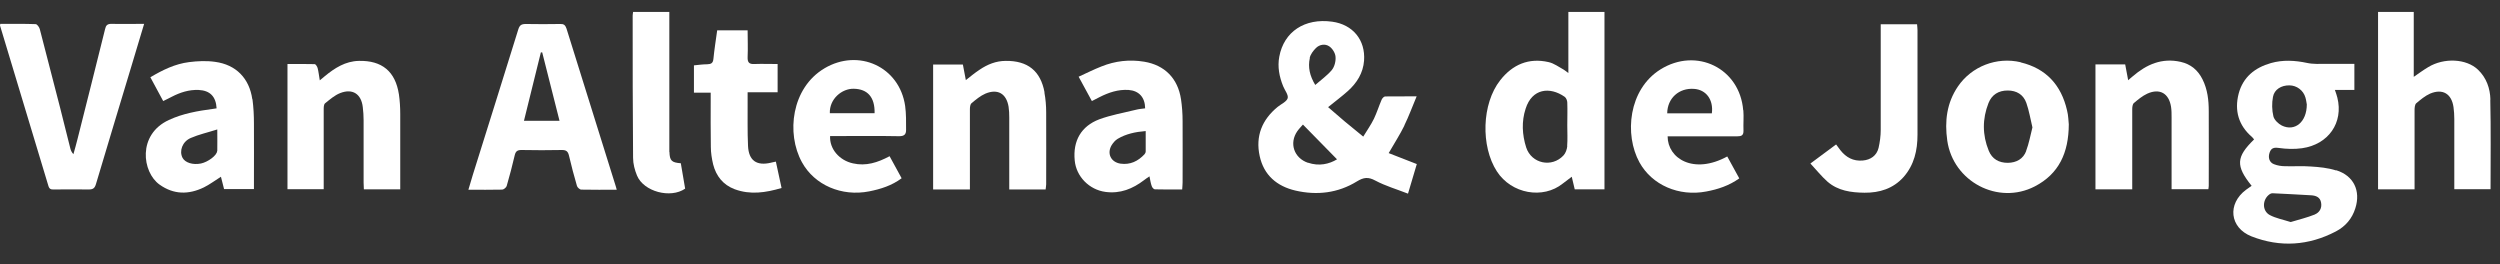
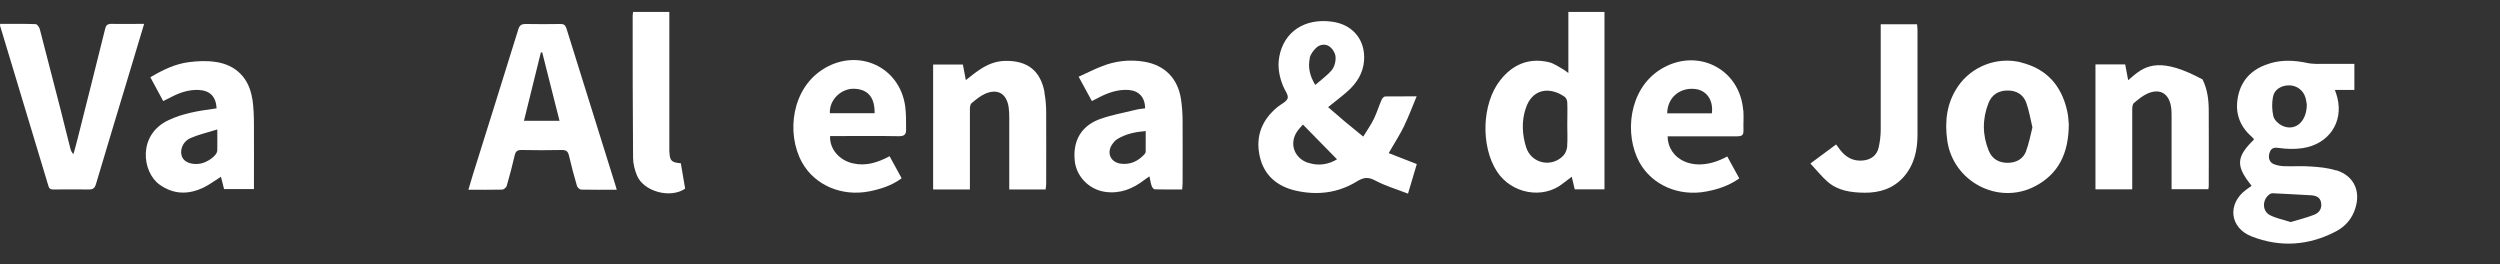
<svg xmlns="http://www.w3.org/2000/svg" width="104" height="11" viewBox="0 0 104 11" fill="none">
  <rect x="0" y="0" width="104" height="11" fill="#333333" stroke="none" />
  <path d="M58.421 5.216C58.607 4.839 58.753 4.434 58.933 4.007C58.461 4.007 58.039 4.007 57.623 4.012C57.572 4.012 57.499 4.091 57.476 4.147C57.364 4.406 57.279 4.682 57.156 4.94C57.032 5.194 56.869 5.424 56.711 5.683C56.424 5.447 56.177 5.25 55.935 5.047C55.71 4.856 55.491 4.665 55.249 4.457C55.581 4.187 55.834 4.001 56.07 3.788C56.447 3.45 56.706 3.04 56.745 2.522C56.807 1.662 56.278 1.02 55.417 0.902C54.276 0.745 53.409 1.319 53.218 2.359C53.139 2.781 53.218 3.191 53.381 3.591C53.449 3.759 53.606 3.951 53.567 4.086C53.522 4.232 53.297 4.327 53.151 4.446C52.498 4.98 52.222 5.666 52.403 6.493C52.577 7.291 53.122 7.747 53.887 7.927C54.787 8.135 55.659 8.034 56.452 7.544C56.728 7.376 56.919 7.353 57.212 7.511C57.634 7.736 58.101 7.871 58.573 8.056C58.708 7.595 58.826 7.196 58.939 6.825C58.528 6.667 58.146 6.515 57.769 6.369C58.005 5.958 58.236 5.604 58.421 5.227V5.216ZM54.484 2.41C54.517 2.258 54.63 2.112 54.742 1.999C54.894 1.847 55.125 1.813 55.294 1.926C55.423 2.01 55.547 2.202 55.558 2.359C55.575 2.539 55.519 2.77 55.406 2.91C55.215 3.141 54.956 3.321 54.714 3.534C54.484 3.152 54.405 2.792 54.489 2.415L54.484 2.41ZM54.416 6.774C53.831 6.577 53.617 5.958 53.972 5.452C54.051 5.34 54.157 5.239 54.202 5.182C54.681 5.666 55.148 6.144 55.62 6.628C55.294 6.825 54.877 6.926 54.411 6.768L54.416 6.774Z" fill="white" />
  <path d="M97.177 7.089C96.84 6.982 96.48 6.948 96.126 6.926C95.771 6.898 95.411 6.926 95.057 6.914C94.899 6.914 94.736 6.886 94.596 6.83C94.404 6.757 94.343 6.554 94.416 6.346C94.483 6.155 94.596 6.127 94.798 6.155C95.113 6.2 95.451 6.211 95.766 6.166C96.868 6.009 97.493 5.098 97.234 4.063C97.211 3.967 97.177 3.872 97.132 3.742H97.942V2.657C97.537 2.657 97.155 2.657 96.778 2.657C96.508 2.657 96.233 2.674 95.974 2.618C95.468 2.511 94.967 2.483 94.472 2.623C93.802 2.814 93.308 3.208 93.127 3.9C92.948 4.603 93.122 5.216 93.684 5.7C93.718 5.728 93.741 5.767 93.769 5.801C93.021 6.532 92.998 6.898 93.668 7.73C93.589 7.786 93.51 7.837 93.437 7.893C92.649 8.478 92.751 9.473 93.662 9.833C94.854 10.3 96.041 10.221 97.177 9.625C97.571 9.417 97.847 9.097 97.982 8.664C98.213 7.938 97.914 7.308 97.189 7.083L97.177 7.089ZM94.556 4.029C94.612 3.72 94.905 3.546 95.237 3.551C95.541 3.551 95.822 3.759 95.906 4.057C95.94 4.17 95.951 4.288 95.963 4.344C95.963 5.081 95.462 5.486 94.922 5.222C94.776 5.148 94.607 4.985 94.573 4.839C94.511 4.58 94.506 4.288 94.556 4.029ZM96.3 8.922C95.974 9.052 95.631 9.136 95.293 9.237C94.978 9.136 94.674 9.08 94.421 8.945C94.089 8.765 94.112 8.281 94.427 8.073C94.455 8.051 94.5 8.039 94.534 8.039C95.068 8.067 95.608 8.09 96.142 8.124C96.339 8.135 96.525 8.202 96.559 8.439C96.598 8.664 96.486 8.844 96.294 8.922H96.3Z" fill="white" />
  <path d="M65.239 3.034C65.177 2.989 65.115 2.938 65.053 2.899C64.845 2.786 64.648 2.634 64.423 2.584C63.596 2.393 62.921 2.685 62.409 3.338C61.639 4.316 61.594 6.082 62.269 7.128C62.876 8.067 64.192 8.298 65.014 7.634C65.126 7.544 65.244 7.46 65.385 7.353C65.43 7.55 65.469 7.719 65.509 7.876H66.746V0.497H65.244V3.034H65.239ZM65.199 6.071C65.188 6.206 65.132 6.369 65.042 6.465C64.558 6.988 63.709 6.808 63.489 6.133C63.321 5.604 63.292 5.053 63.467 4.519C63.731 3.686 64.468 3.591 65.093 4.029C65.154 4.074 65.199 4.187 65.199 4.265C65.211 4.58 65.199 4.901 65.199 5.216C65.199 5.503 65.216 5.79 65.194 6.071H65.199Z" fill="white" />
  <path d="M23.558 1.172C23.512 1.032 23.439 0.992 23.304 0.998C22.826 1.004 22.354 1.009 21.876 0.998C21.696 0.998 21.617 1.043 21.561 1.223C20.936 3.242 20.301 5.256 19.671 7.269C19.609 7.471 19.552 7.674 19.485 7.893C19.974 7.893 20.436 7.899 20.891 7.888C20.953 7.888 21.054 7.803 21.077 7.741C21.201 7.314 21.313 6.886 21.414 6.453C21.454 6.29 21.527 6.24 21.69 6.24C22.253 6.251 22.815 6.251 23.383 6.24C23.569 6.24 23.631 6.313 23.67 6.476C23.771 6.898 23.878 7.32 24.002 7.736C24.019 7.798 24.12 7.888 24.182 7.888C24.666 7.899 25.149 7.893 25.656 7.893C25.639 7.826 25.628 7.798 25.622 7.769C24.936 5.57 24.249 3.377 23.563 1.178L23.558 1.172ZM21.797 5.025C22.033 4.063 22.269 3.124 22.5 2.179C22.517 2.179 22.539 2.179 22.556 2.179C22.793 3.118 23.034 4.063 23.276 5.025H21.797Z" fill="white" />
-   <path d="M103.601 4.142C103.59 3.681 103.438 3.236 103.084 2.899C102.6 2.438 101.672 2.393 101.014 2.792C100.806 2.916 100.609 3.062 100.412 3.197V0.497H98.927V7.876H100.446V7.572C100.446 6.577 100.446 5.576 100.446 4.58C100.446 4.485 100.457 4.35 100.513 4.299C100.693 4.147 100.879 3.99 101.093 3.894C101.616 3.675 101.987 3.9 102.066 4.457C102.088 4.62 102.099 4.789 102.099 4.952C102.099 5.84 102.099 6.723 102.099 7.612C102.099 7.696 102.099 7.781 102.099 7.871H103.607C103.607 6.616 103.624 5.379 103.596 4.147L103.601 4.142Z" fill="white" />
  <path d="M4.635 0.992C4.461 0.992 4.404 1.06 4.371 1.212C3.994 2.741 3.606 4.266 3.223 5.79C3.173 5.998 3.111 6.206 3.054 6.414C2.981 6.335 2.953 6.268 2.931 6.195C2.784 5.627 2.649 5.059 2.503 4.491C2.222 3.394 1.941 2.303 1.654 1.206C1.631 1.127 1.547 1.009 1.485 1.004C0.996 0.987 0.506 0.992 0.011 0.992C1.09866e-05 1.043 0 1.054 0 1.06C0.669 3.287 1.344 5.509 2.014 7.736C2.053 7.865 2.121 7.887 2.239 7.882C2.723 7.882 3.206 7.871 3.69 7.882C3.876 7.882 3.943 7.826 3.994 7.651C4.478 6.02 4.973 4.395 5.462 2.77C5.636 2.19 5.811 1.605 5.996 0.992C5.524 0.992 5.079 1.004 4.641 0.992H4.635Z" fill="white" />
-   <path d="M91.626 3.304C91.434 2.916 91.136 2.668 90.714 2.573C89.938 2.398 89.297 2.679 88.723 3.174C88.667 3.219 88.611 3.264 88.532 3.338C88.487 3.084 88.448 2.876 88.408 2.679H87.171V7.876H88.701C88.701 7.758 88.701 7.674 88.701 7.589C88.701 6.577 88.701 5.559 88.701 4.547C88.701 4.457 88.712 4.339 88.768 4.288C88.942 4.142 89.123 3.99 89.331 3.894C89.848 3.664 90.225 3.883 90.315 4.44C90.338 4.586 90.338 4.738 90.338 4.89C90.338 5.801 90.338 6.712 90.338 7.623C90.338 7.707 90.338 7.792 90.338 7.871H91.868C91.873 7.814 91.884 7.775 91.884 7.736C91.884 6.695 91.89 5.66 91.884 4.62C91.884 4.17 91.834 3.72 91.626 3.304Z" fill="white" />
+   <path d="M91.626 3.304C89.938 2.398 89.297 2.679 88.723 3.174C88.667 3.219 88.611 3.264 88.532 3.338C88.487 3.084 88.448 2.876 88.408 2.679H87.171V7.876H88.701C88.701 7.758 88.701 7.674 88.701 7.589C88.701 6.577 88.701 5.559 88.701 4.547C88.701 4.457 88.712 4.339 88.768 4.288C88.942 4.142 89.123 3.99 89.331 3.894C89.848 3.664 90.225 3.883 90.315 4.44C90.338 4.586 90.338 4.738 90.338 4.89C90.338 5.801 90.338 6.712 90.338 7.623C90.338 7.707 90.338 7.792 90.338 7.871H91.868C91.873 7.814 91.884 7.775 91.884 7.736C91.884 6.695 91.89 5.66 91.884 4.62C91.884 4.17 91.834 3.72 91.626 3.304Z" fill="white" />
  <path d="M43.453 3.844C43.29 2.949 42.75 2.522 41.839 2.533C41.434 2.533 41.079 2.679 40.753 2.899C40.562 3.023 40.388 3.169 40.179 3.332C40.134 3.107 40.095 2.899 40.056 2.685H38.818V7.882H40.348V7.595C40.348 6.583 40.348 5.57 40.348 4.552C40.348 4.462 40.359 4.339 40.416 4.294C40.596 4.142 40.787 3.984 40.995 3.894C41.507 3.681 41.867 3.894 41.957 4.44C41.979 4.586 41.985 4.738 41.985 4.89C41.985 5.801 41.985 6.712 41.985 7.623V7.882H43.498C43.504 7.803 43.521 7.736 43.521 7.668C43.521 6.673 43.526 5.672 43.521 4.676C43.521 4.4 43.498 4.119 43.447 3.849L43.453 3.844Z" fill="white" />
-   <path d="M16.594 3.922C16.448 2.972 15.891 2.511 14.929 2.533C14.366 2.545 13.922 2.831 13.506 3.174C13.449 3.219 13.393 3.27 13.303 3.343C13.269 3.141 13.252 2.983 13.213 2.831C13.196 2.769 13.134 2.668 13.089 2.668C12.713 2.657 12.336 2.663 11.959 2.663V7.871H13.466V7.578C13.466 6.571 13.466 5.565 13.466 4.558C13.466 4.468 13.466 4.339 13.528 4.294C13.725 4.136 13.922 3.962 14.152 3.872C14.67 3.669 15.03 3.911 15.092 4.457C15.114 4.637 15.126 4.822 15.126 5.002C15.126 5.868 15.126 6.729 15.126 7.595C15.126 7.685 15.131 7.781 15.137 7.876H16.65V7.595C16.65 6.644 16.65 5.694 16.65 4.744C16.65 4.468 16.633 4.187 16.594 3.917V3.922Z" fill="white" />
  <path d="M84.06 2.589C83.059 2.353 82.018 2.764 81.45 3.596C80.983 4.282 80.893 5.042 81.006 5.846C81.248 7.556 83.121 8.545 84.651 7.752C85.646 7.235 86.057 6.363 86.062 5.171C86.046 5.042 86.046 4.811 85.989 4.592C85.748 3.54 85.118 2.848 84.06 2.595V2.589ZM84.291 6.279C84.167 6.611 83.886 6.768 83.526 6.774C83.154 6.774 82.873 6.616 82.733 6.273C82.463 5.615 82.463 4.946 82.721 4.288C82.862 3.934 83.143 3.765 83.52 3.765C83.891 3.765 84.172 3.934 84.296 4.282C84.409 4.603 84.465 4.946 84.549 5.3C84.465 5.638 84.403 5.97 84.285 6.284L84.291 6.279Z" fill="white" />
  <path d="M10.496 4.13C10.373 3.259 9.821 2.691 8.949 2.573C8.595 2.522 8.218 2.539 7.864 2.584C7.284 2.657 6.767 2.91 6.255 3.214C6.441 3.551 6.609 3.872 6.789 4.204C6.924 4.136 7.037 4.085 7.149 4.024C7.498 3.844 7.864 3.726 8.263 3.742C8.73 3.765 8.983 4.007 9.011 4.507C8.949 4.519 8.904 4.524 8.859 4.53C8.229 4.614 7.605 4.721 7.026 4.991C5.709 5.598 5.912 7.162 6.637 7.679C7.228 8.101 7.847 8.101 8.477 7.797C8.719 7.679 8.938 7.511 9.191 7.353C9.236 7.539 9.281 7.702 9.321 7.865H10.564V7.567C10.564 6.757 10.569 5.953 10.564 5.143C10.564 4.805 10.547 4.462 10.502 4.125L10.496 4.13ZM9.034 6.279C9.028 6.465 8.651 6.74 8.359 6.802C8.021 6.869 7.701 6.768 7.594 6.566C7.447 6.285 7.582 5.891 7.937 5.739C8.274 5.593 8.634 5.514 9.039 5.385C9.039 5.745 9.045 6.009 9.039 6.279H9.034Z" fill="white" />
  <path d="M49.129 4.125C48.999 3.264 48.454 2.708 47.599 2.567C46.991 2.466 46.395 2.533 45.821 2.764C45.501 2.888 45.197 3.045 44.871 3.191C45.073 3.557 45.242 3.877 45.422 4.204C45.546 4.142 45.647 4.091 45.742 4.04C46.119 3.849 46.513 3.714 46.952 3.742C47.379 3.776 47.633 4.046 47.638 4.507C47.509 4.524 47.374 4.535 47.244 4.569C46.738 4.693 46.221 4.783 45.731 4.963C44.972 5.25 44.629 5.863 44.708 6.673C44.769 7.347 45.315 7.893 45.984 7.983C46.603 8.067 47.121 7.854 47.593 7.494C47.655 7.443 47.728 7.398 47.818 7.336C47.852 7.499 47.869 7.629 47.914 7.747C47.931 7.803 47.998 7.876 48.043 7.876C48.414 7.887 48.786 7.882 49.179 7.882C49.185 7.769 49.196 7.674 49.196 7.584C49.196 6.734 49.202 5.891 49.196 5.042C49.196 4.732 49.174 4.423 49.129 4.119V4.125ZM47.661 6.296C47.661 6.341 47.638 6.391 47.61 6.419C47.34 6.706 47.019 6.864 46.614 6.808C46.209 6.746 46.035 6.38 46.249 6.031C46.311 5.936 46.395 5.835 46.491 5.778C46.839 5.57 47.233 5.486 47.661 5.452C47.661 5.75 47.661 6.026 47.661 6.296Z" fill="white" />
  <path d="M34.29 2.848C32.929 3.658 32.698 5.548 33.362 6.751C33.885 7.702 35.016 8.186 36.157 7.961C36.641 7.865 37.102 7.719 37.508 7.415C37.339 7.106 37.181 6.813 37.007 6.498C36.512 6.763 36.023 6.92 35.483 6.796C34.92 6.673 34.504 6.2 34.532 5.66C34.622 5.66 34.718 5.66 34.813 5.66C35.679 5.66 36.54 5.649 37.406 5.666C37.626 5.666 37.693 5.582 37.693 5.402C37.693 5.07 37.699 4.732 37.654 4.406C37.417 2.775 35.719 1.999 34.296 2.843L34.29 2.848ZM34.521 4.71C34.498 4.119 35.021 3.681 35.516 3.692C36.09 3.703 36.399 4.041 36.383 4.71H34.521Z" fill="white" />
  <path d="M72.517 4.586C72.377 2.837 70.571 1.954 69.075 2.888C67.742 3.72 67.567 5.604 68.203 6.757C68.721 7.696 69.84 8.185 70.982 7.966C71.466 7.876 71.927 7.724 72.354 7.421C72.18 7.106 72.017 6.808 71.854 6.509C70.453 7.274 69.373 6.594 69.373 5.671H69.649C70.521 5.671 71.392 5.671 72.27 5.671C72.444 5.671 72.534 5.632 72.529 5.435C72.517 5.154 72.546 4.867 72.523 4.586H72.517ZM71.218 4.715H69.356C69.362 4.085 69.846 3.652 70.47 3.697C70.976 3.731 71.286 4.147 71.213 4.715H71.218Z" fill="white" />
  <path d="M79.751 1.009H78.238V1.313C78.238 2.674 78.238 4.041 78.238 5.402C78.238 5.655 78.204 5.908 78.148 6.155C78.069 6.476 77.816 6.65 77.49 6.678C77.096 6.712 76.798 6.549 76.562 6.251C76.506 6.178 76.449 6.099 76.382 6.009C76.033 6.268 75.701 6.515 75.313 6.802C75.561 7.066 75.769 7.331 76.022 7.556C76.461 7.938 77.006 8.011 77.563 8.017C78.188 8.023 78.756 7.848 79.189 7.364C79.633 6.858 79.768 6.251 79.768 5.604C79.768 4.153 79.768 2.702 79.768 1.257C79.768 1.178 79.757 1.105 79.751 1.021V1.009Z" fill="white" />
-   <path d="M32.074 6.768C31.478 6.909 31.146 6.684 31.118 6.071C31.089 5.463 31.106 4.85 31.101 4.243C31.101 4.119 31.101 3.995 31.101 3.838H32.349V2.663C32.012 2.663 31.697 2.651 31.382 2.663C31.163 2.674 31.095 2.595 31.101 2.381C31.118 2.01 31.101 1.645 31.101 1.262H29.835C29.779 1.667 29.717 2.055 29.678 2.449C29.661 2.629 29.582 2.668 29.419 2.674C29.233 2.674 29.048 2.702 28.868 2.719V3.855H29.565C29.565 3.962 29.565 4.052 29.565 4.136C29.565 4.794 29.559 5.452 29.571 6.11C29.571 6.352 29.61 6.599 29.666 6.836C29.79 7.325 30.083 7.691 30.561 7.871C31.208 8.112 31.854 8.017 32.513 7.82C32.434 7.449 32.355 7.089 32.276 6.723C32.186 6.74 32.124 6.757 32.068 6.768H32.074Z" fill="white" />
  <path d="M27.844 6.318C27.844 6.245 27.844 6.178 27.844 6.105C27.844 4.333 27.844 2.556 27.844 0.784V0.497H26.336C26.331 0.559 26.319 0.604 26.319 0.649C26.319 2.623 26.319 4.592 26.336 6.566C26.336 6.813 26.404 7.072 26.499 7.302C26.775 7.972 27.894 8.27 28.502 7.848C28.44 7.494 28.378 7.139 28.322 6.791C27.939 6.763 27.861 6.684 27.849 6.324L27.844 6.318Z" fill="white" />
</svg>